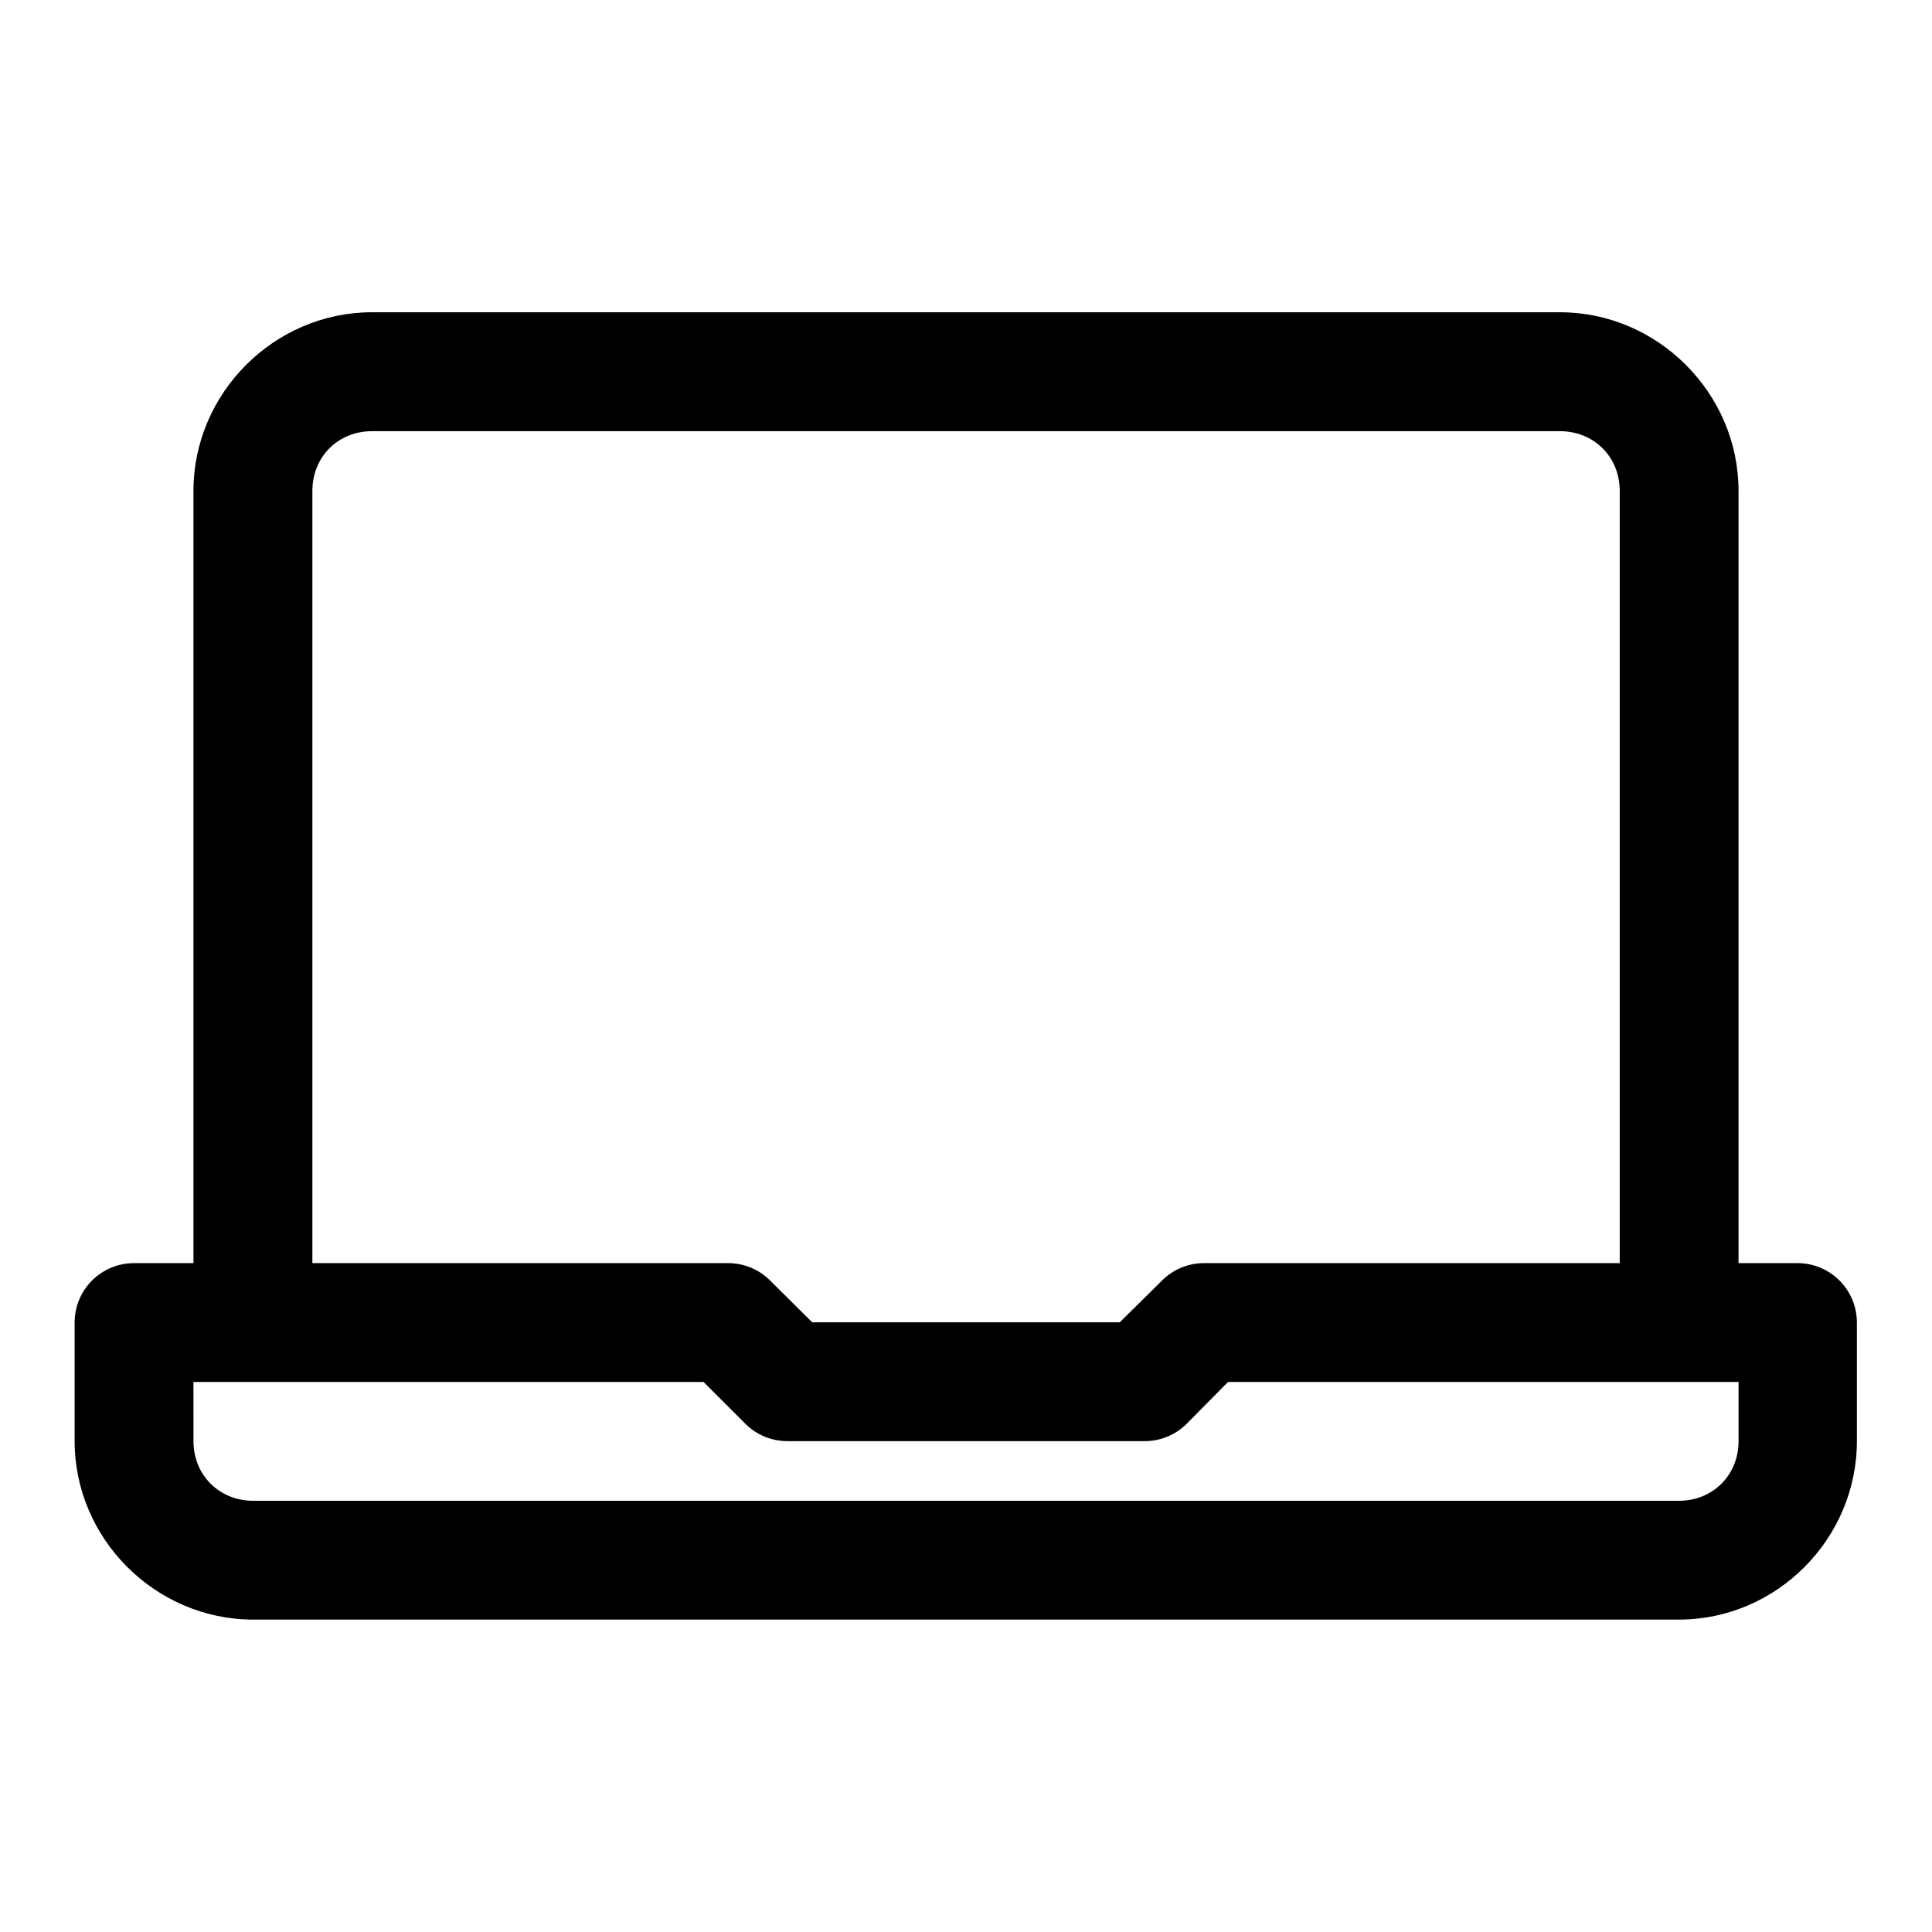
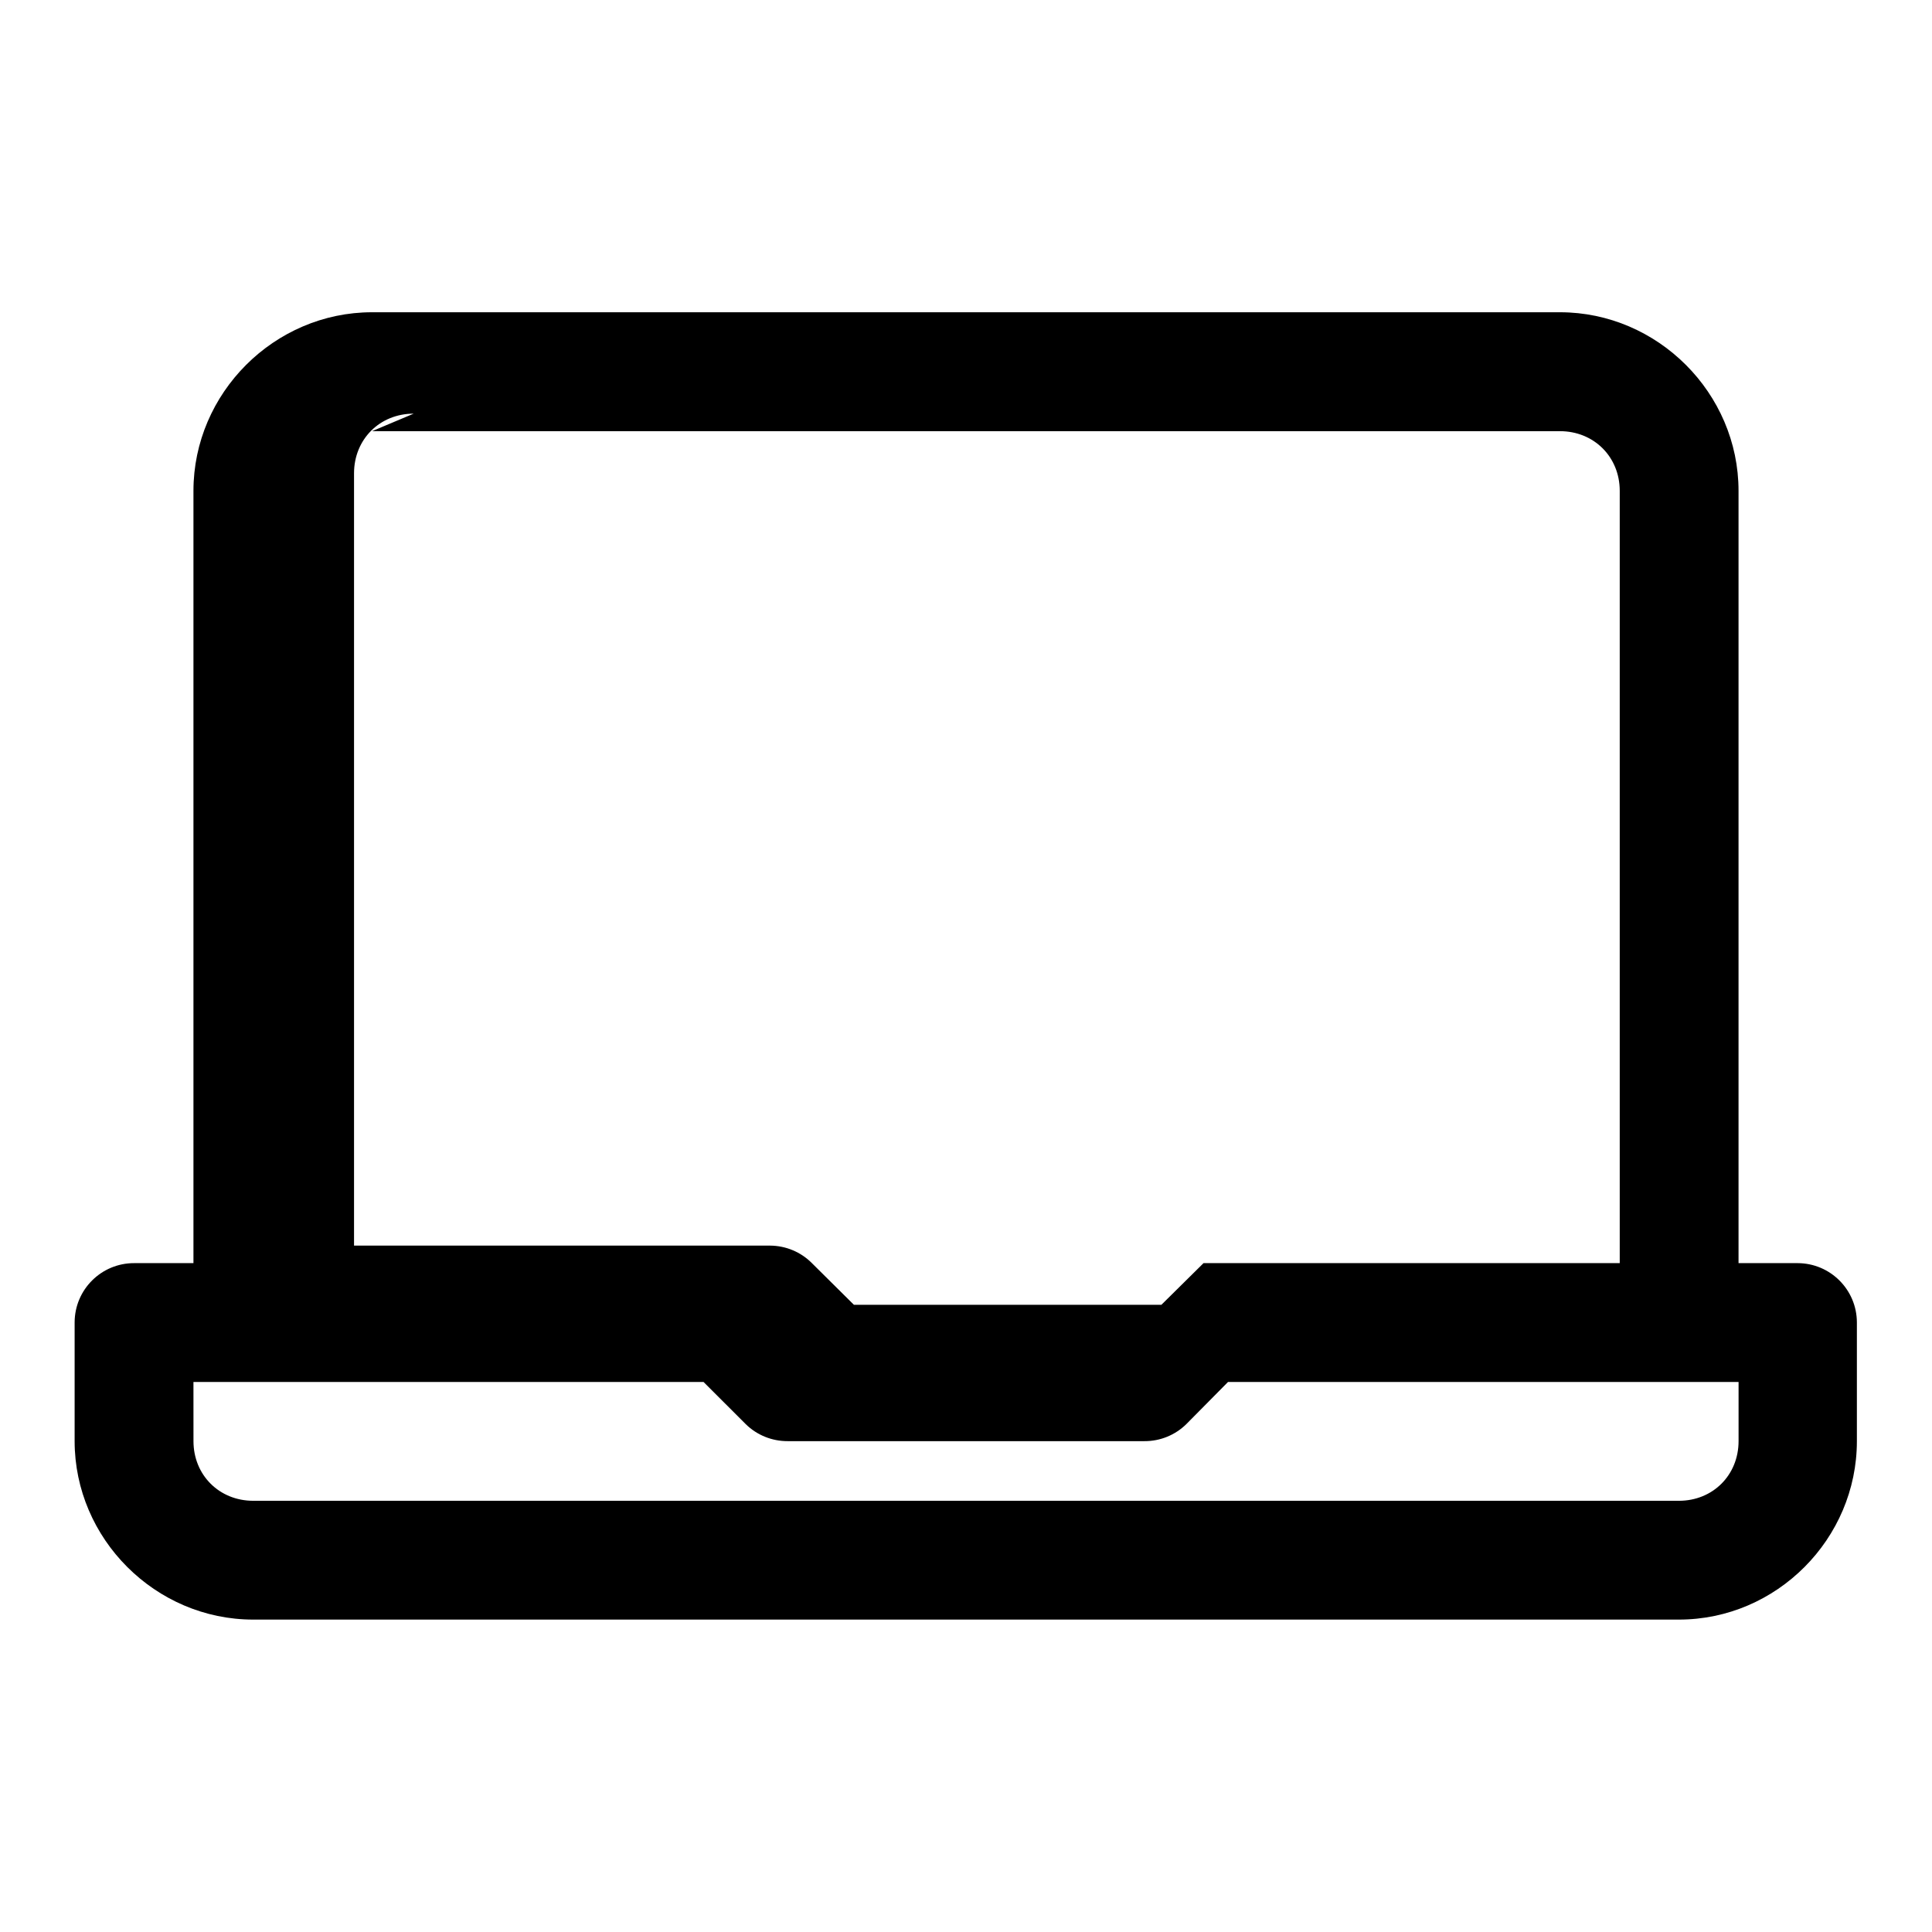
<svg xmlns="http://www.w3.org/2000/svg" fill="#000000" width="800px" height="800px" version="1.1" viewBox="144 144 512 512">
-   <path d="m242.59 226.75c-25.895 0-47.324 21.43-47.324 47.324v204.67h-15.684c-8.699-0.035-15.773 6.984-15.805 15.684v31.488c0 25.891 21.43 47.293 47.324 47.293h377.82c25.895 0 47.172-21.402 47.172-47.293v-31.488c-0.031-8.652-7.031-15.652-15.684-15.684h-15.68v-204.67c0-25.895-21.434-47.324-47.324-47.324zm0 31.516h314.82c8.992 0 15.836 6.812 15.836 15.809v204.67h-110.3c-4.148 0.035-8.117 1.695-11.039 4.644l-11.164 11.039h-81.488l-11.129-11.039c-2.926-2.949-6.891-4.609-11.043-4.644h-110.3v-204.67c0-8.996 6.809-15.809 15.805-15.809zm-47.324 251.97h135.18l11.164 11.16c2.969 2.93 6.988 4.547 11.16 4.523h94.496c4.172 0.023 8.16-1.594 11.133-4.523l11.039-11.16h135.3v15.684c0 8.992-6.812 15.805-15.809 15.805h-377.82c-8.996 0-15.836-6.812-15.836-15.805z" />
+   <path d="m242.59 226.75c-25.895 0-47.324 21.43-47.324 47.324v204.67h-15.684c-8.699-0.035-15.773 6.984-15.805 15.684v31.488c0 25.891 21.43 47.293 47.324 47.293h377.82c25.895 0 47.172-21.402 47.172-47.293v-31.488c-0.031-8.652-7.031-15.652-15.684-15.684h-15.68v-204.67c0-25.895-21.434-47.324-47.324-47.324zm0 31.516h314.82c8.992 0 15.836 6.812 15.836 15.809v204.67h-110.3l-11.164 11.039h-81.488l-11.129-11.039c-2.926-2.949-6.891-4.609-11.043-4.644h-110.3v-204.67c0-8.996 6.809-15.809 15.805-15.809zm-47.324 251.97h135.18l11.164 11.16c2.969 2.93 6.988 4.547 11.16 4.523h94.496c4.172 0.023 8.16-1.594 11.133-4.523l11.039-11.16h135.3v15.684c0 8.992-6.812 15.805-15.809 15.805h-377.82c-8.996 0-15.836-6.812-15.836-15.805z" />
</svg>